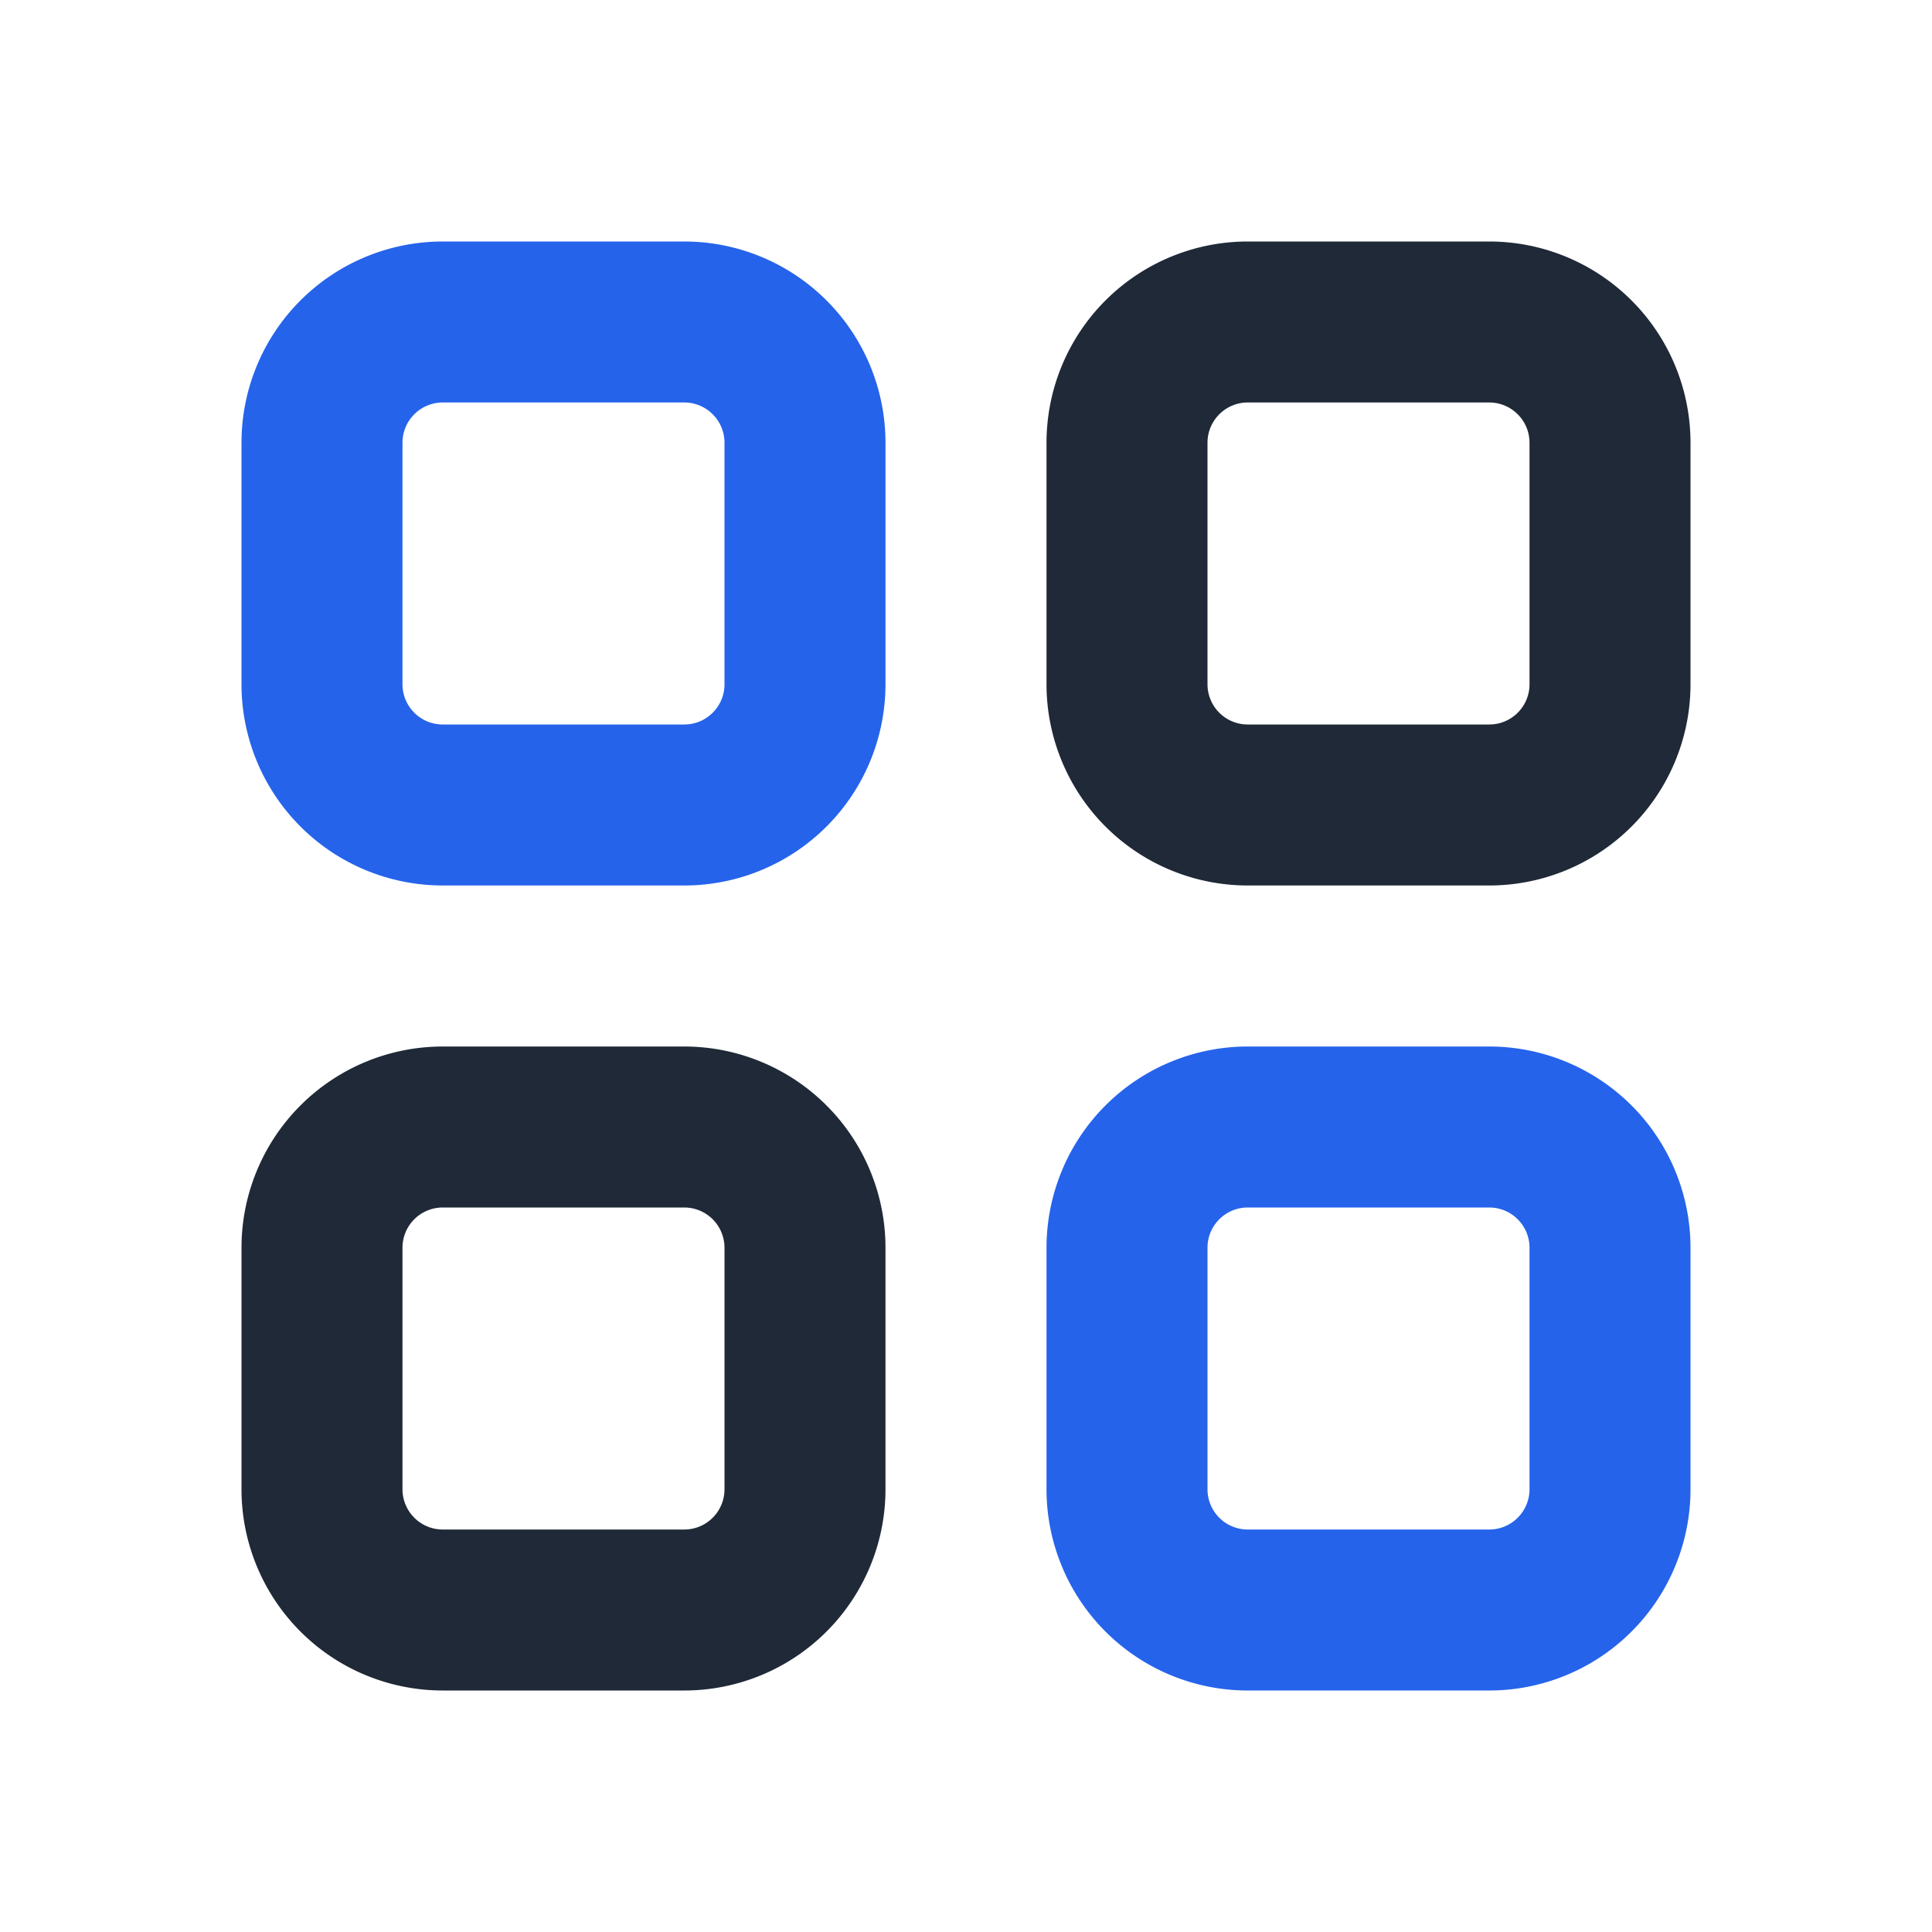
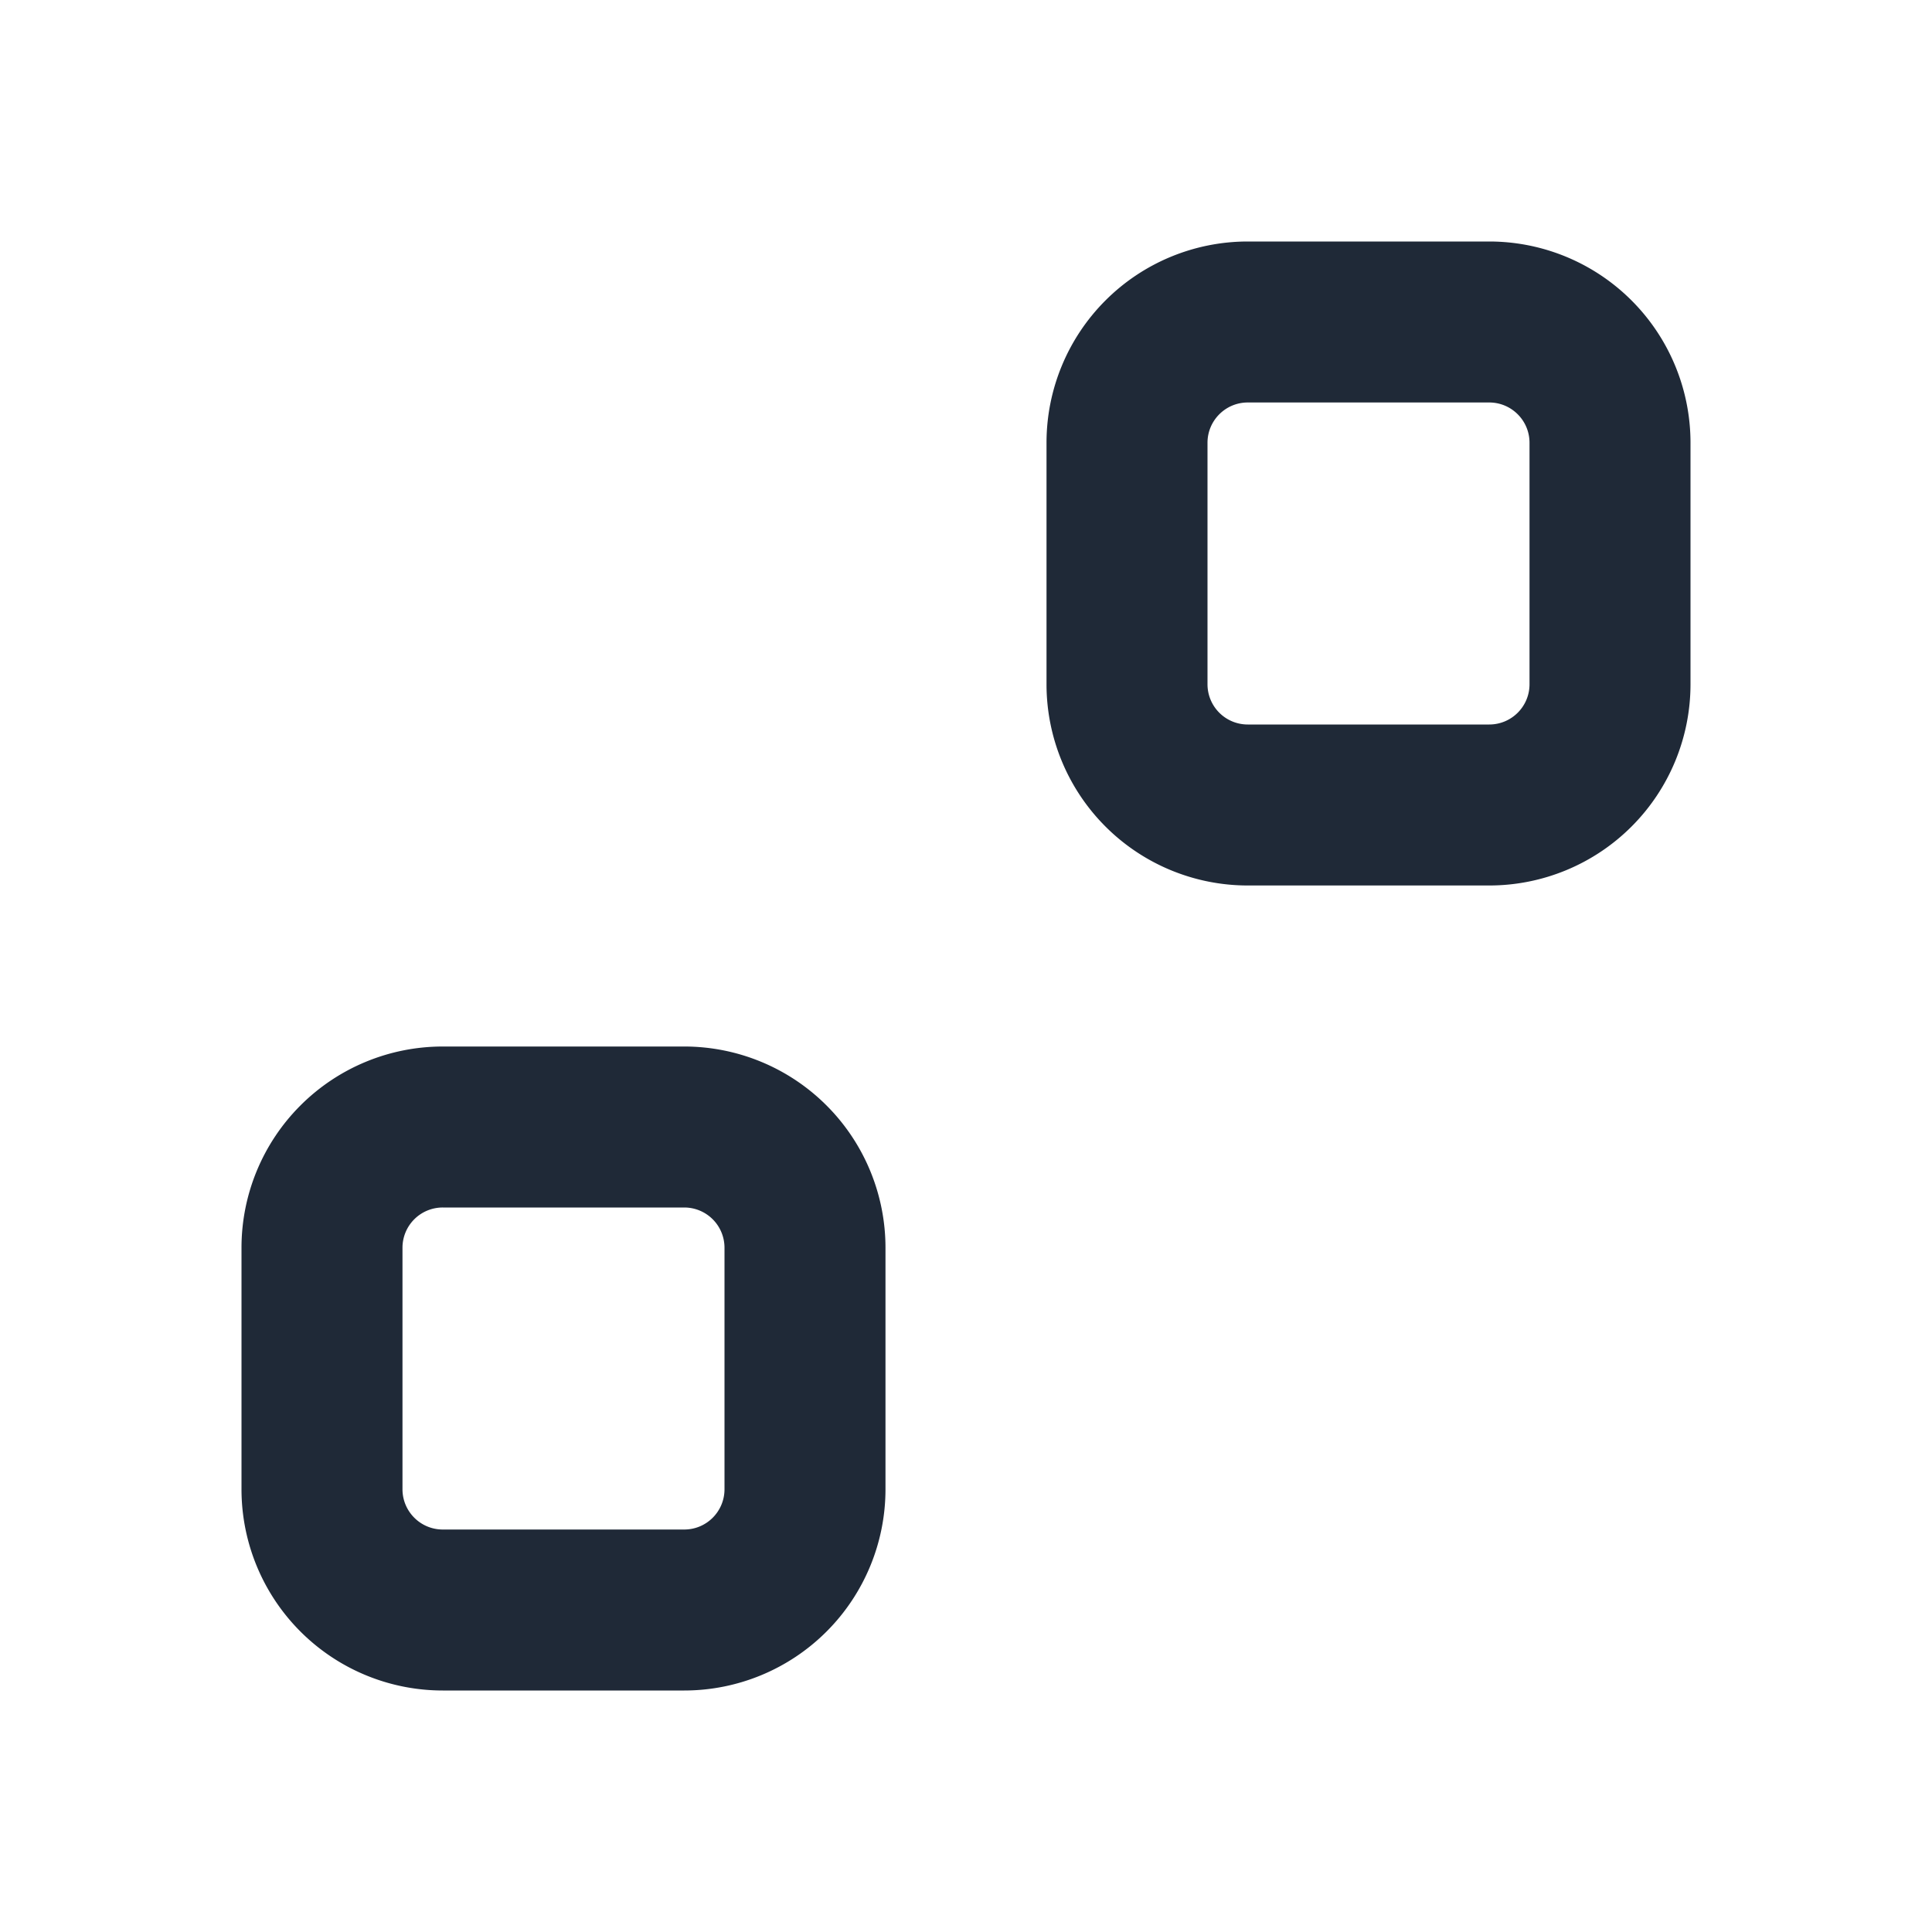
<svg xmlns="http://www.w3.org/2000/svg" width="40" height="40" fill="none">
  <path fill="#1F2937" fill-rule="evenodd" d="M25.833 5a4.167 4.167 0 0 0-4.166 4.167v5a4.167 4.167 0 0 0 4.166 4.166h5A4.167 4.167 0 0 0 35 14.167v-5A4.167 4.167 0 0 0 30.833 5h-5ZM25 9.167c0-.46.373-.834.833-.834h5c.46 0 .834.373.834.834v5c0 .46-.373.833-.834.833h-5a.833.833 0 0 1-.833-.833v-5ZM5 25.833a4.167 4.167 0 0 1 4.167-4.166h5a4.167 4.167 0 0 1 4.166 4.166v5A4.167 4.167 0 0 1 14.167 35h-5A4.167 4.167 0 0 1 5 30.833v-5ZM9.167 25a.833.833 0 0 0-.834.833v5c0 .46.373.834.834.834h5c.46 0 .833-.373.833-.834v-5a.833.833 0 0 0-.833-.833h-5Z" clip-rule="evenodd" />
-   <path fill="#2563EB" fill-rule="evenodd" d="M9.167 5A4.167 4.167 0 0 0 5 9.167v5a4.167 4.167 0 0 0 4.167 4.166h5a4.167 4.167 0 0 0 4.166-4.166v-5A4.167 4.167 0 0 0 14.167 5h-5Zm-.834 4.167c0-.46.373-.834.834-.834h5c.46 0 .833.373.833.834v5c0 .46-.373.833-.833.833h-5a.833.833 0 0 1-.834-.833v-5Zm17.5 12.5a4.167 4.167 0 0 0-4.166 4.166v5A4.167 4.167 0 0 0 25.833 35h5A4.167 4.167 0 0 0 35 30.833v-5a4.167 4.167 0 0 0-4.167-4.166h-5ZM25 25.833c0-.46.373-.833.833-.833h5c.46 0 .834.373.834.833v5c0 .46-.373.834-.834.834h-5a.833.833 0 0 1-.833-.834v-5Z" clip-rule="evenodd" />
</svg>